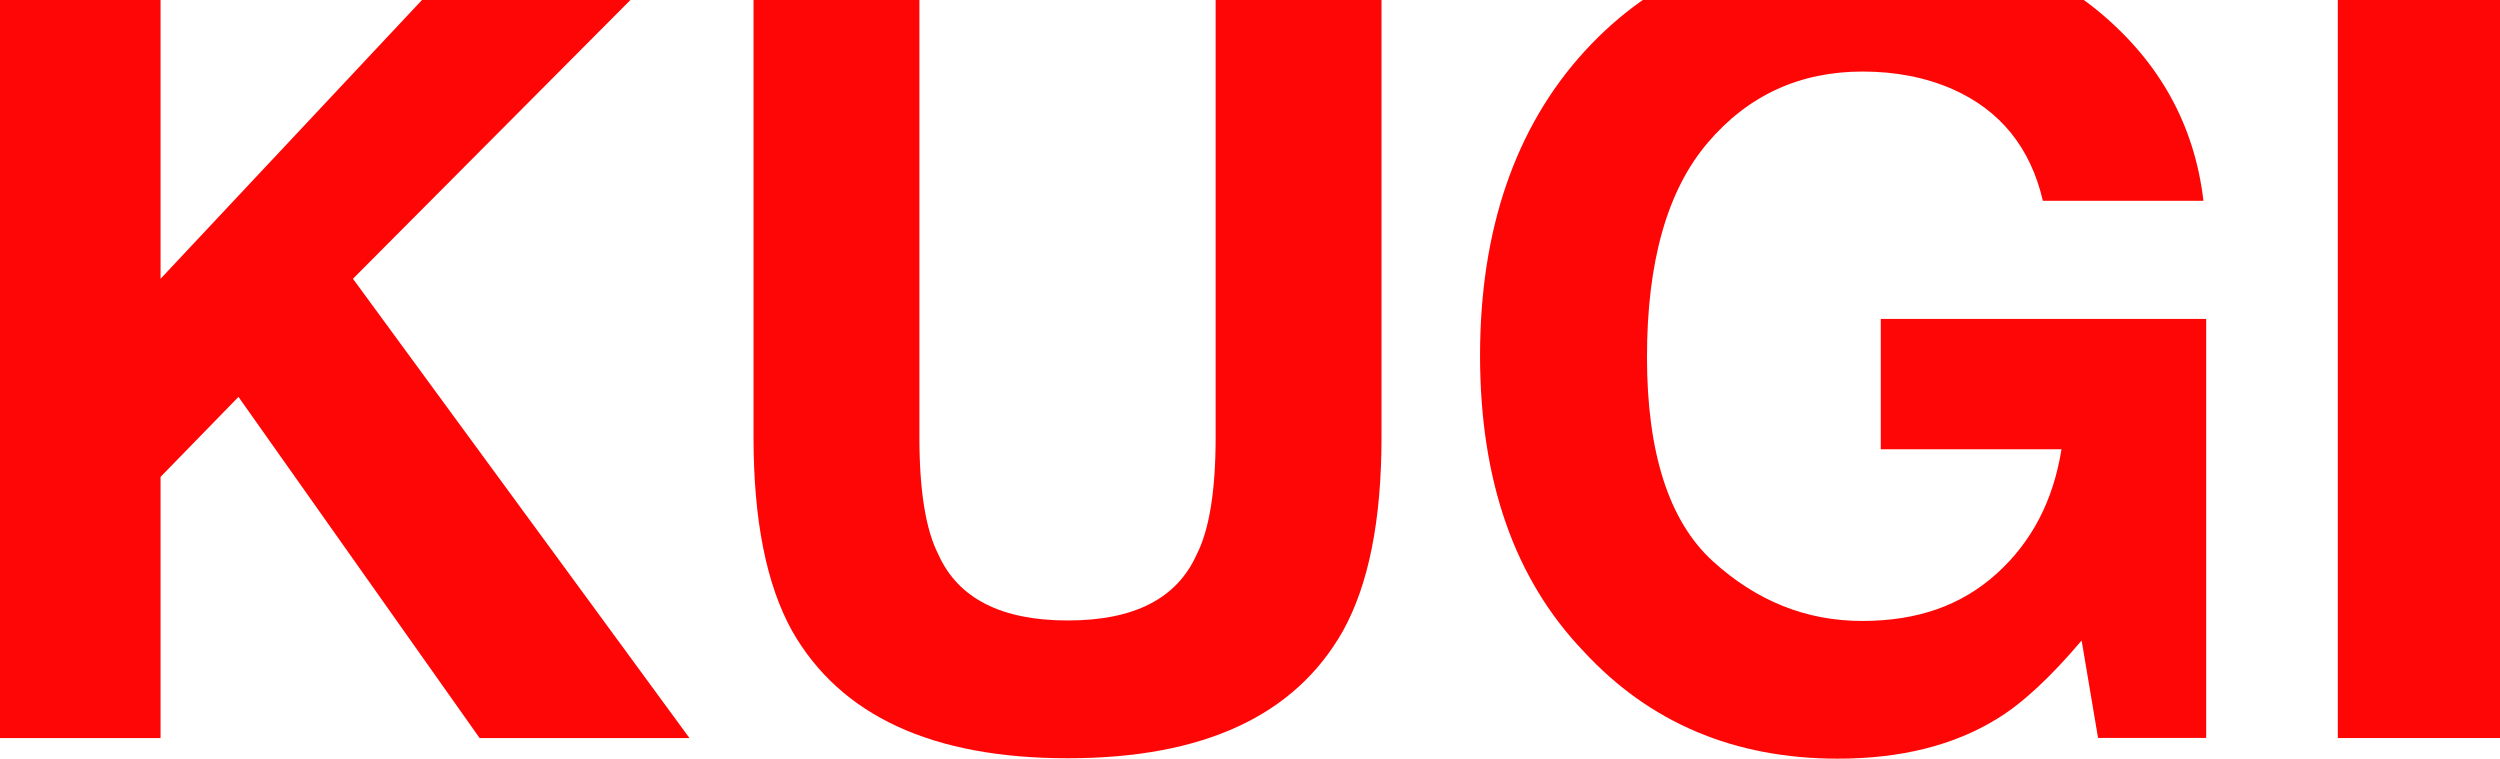
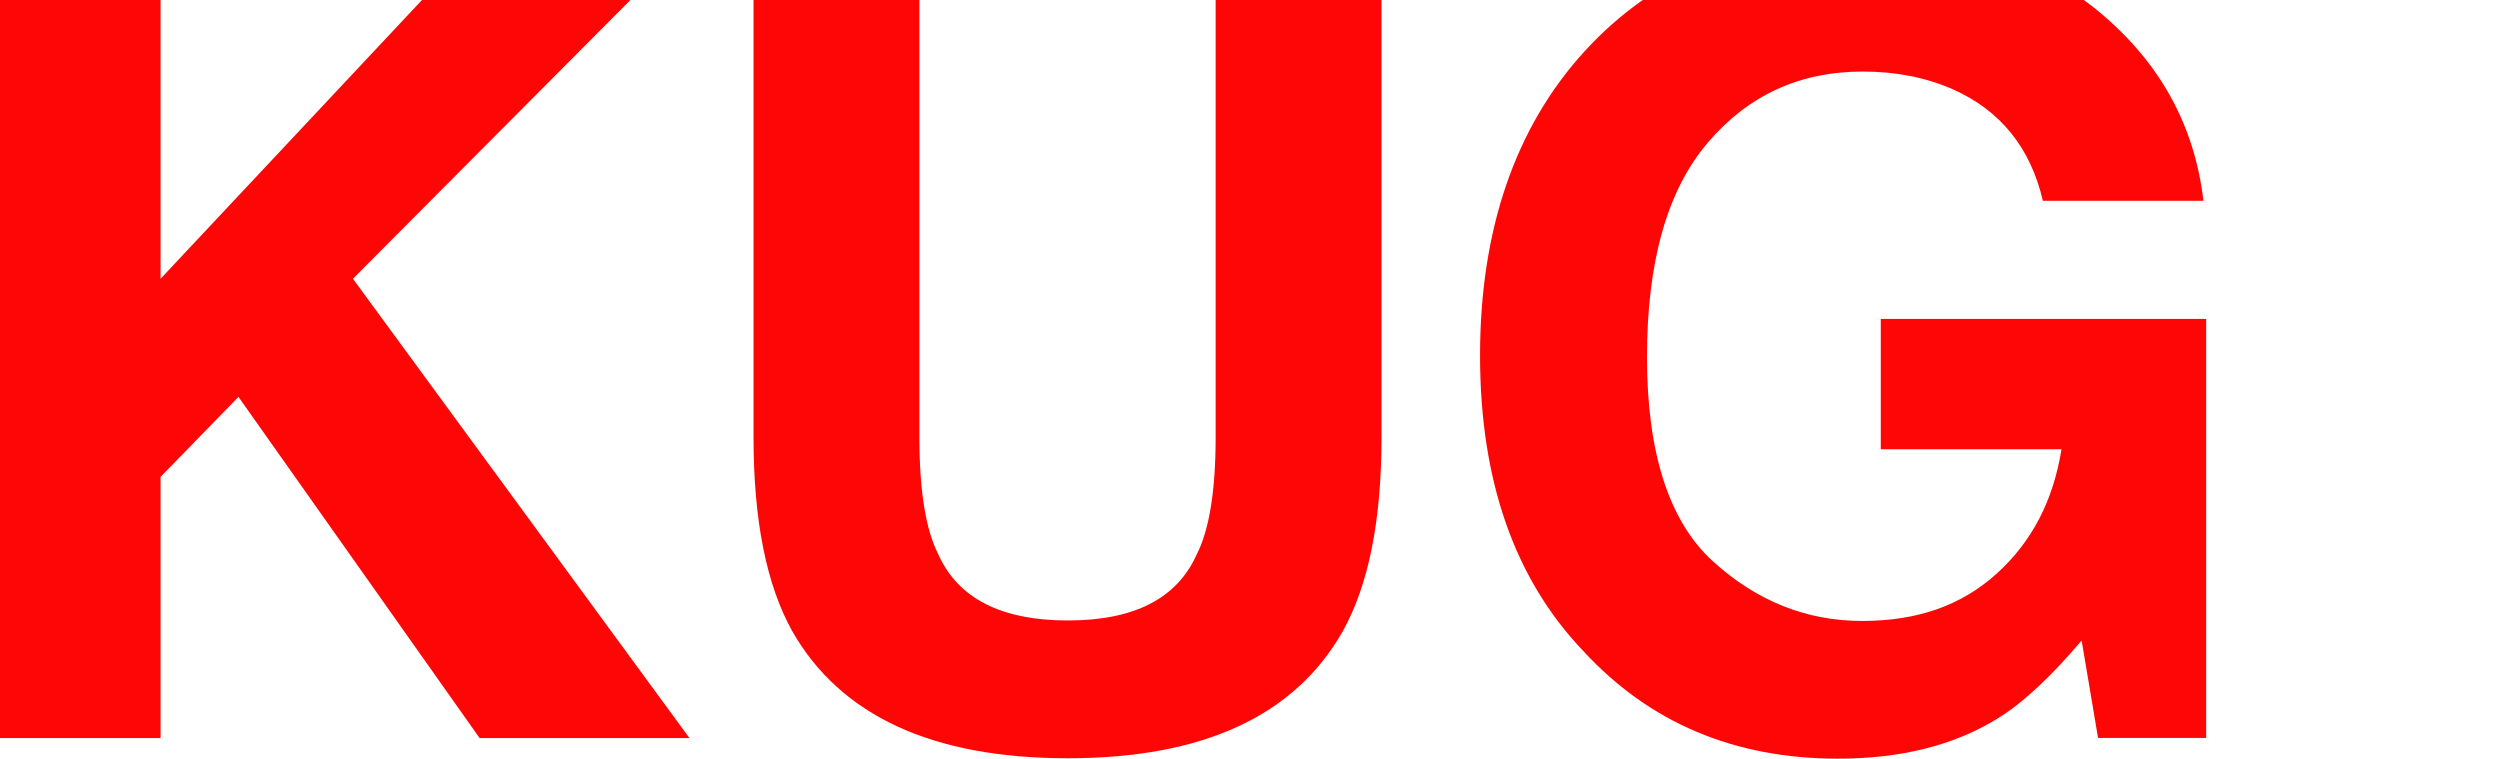
<svg xmlns="http://www.w3.org/2000/svg" width="715" height="217" viewBox="0 0 715 217" fill="none">
  <g clip-path="url(#clip0_864_974)">
    <path d="M197.189 211.081H137.166L68.203 113.515L45.922 136.387V211.081H0V-12.242H45.922V79.727L132.166 -12.242H192.488L100.945 79.727L197.189 211.081Z" fill="#FF0606" />
    <path d="M347.673 125.032V-12.242H395.115V125.032C395.115 148.778 391.428 167.25 384.055 180.494C370.322 204.747 344.101 216.862 305.392 216.862C266.682 216.862 240.415 204.747 226.567 180.494C219.193 167.25 215.507 148.778 215.507 125.032V-12.242H262.949V125.032C262.949 140.394 264.77 151.588 268.41 158.659C274.078 171.189 286.405 177.453 305.392 177.453C324.378 177.453 336.567 171.189 342.212 158.659C345.852 151.588 347.673 140.371 347.673 125.032Z" fill="#FF0606" />
    <path d="M571.083 205.622C558.756 213.2 543.594 216.977 525.622 216.977C496.014 216.977 471.751 206.728 452.857 186.229C433.157 165.615 423.295 137.446 423.295 101.677C423.295 65.907 433.249 36.518 453.157 14.706C473.064 -7.106 499.378 -18.023 532.12 -18.023C560.507 -18.023 583.318 -10.837 600.553 3.558C617.788 17.954 627.65 35.896 630.184 57.431H584.263C580.714 42.184 572.074 31.52 558.341 25.462C550.668 22.123 542.12 20.464 532.719 20.464C514.723 20.464 499.954 27.259 488.387 40.848C476.82 54.437 471.037 74.867 471.037 102.137C471.037 129.408 477.304 149.054 489.839 160.478C502.373 171.903 516.613 177.592 532.581 177.592C548.548 177.592 561.083 173.077 571.083 164.025C581.083 154.997 587.258 143.135 589.585 128.486H537.903V91.22H630.968V211.058H600.046L595.346 183.188C586.359 193.806 578.272 201.269 571.083 205.622Z" fill="#FF0606" />
-     <path d="M668.617 -12.242H715V211.081H668.617V-12.242Z" fill="#FF0606" />
  </g>
  <defs>
    <clipPath id="clip0_864_974">
      <rect width="715" height="235" fill="white" transform="translate(0 -18)" />
    </clipPath>
  </defs>
</svg>